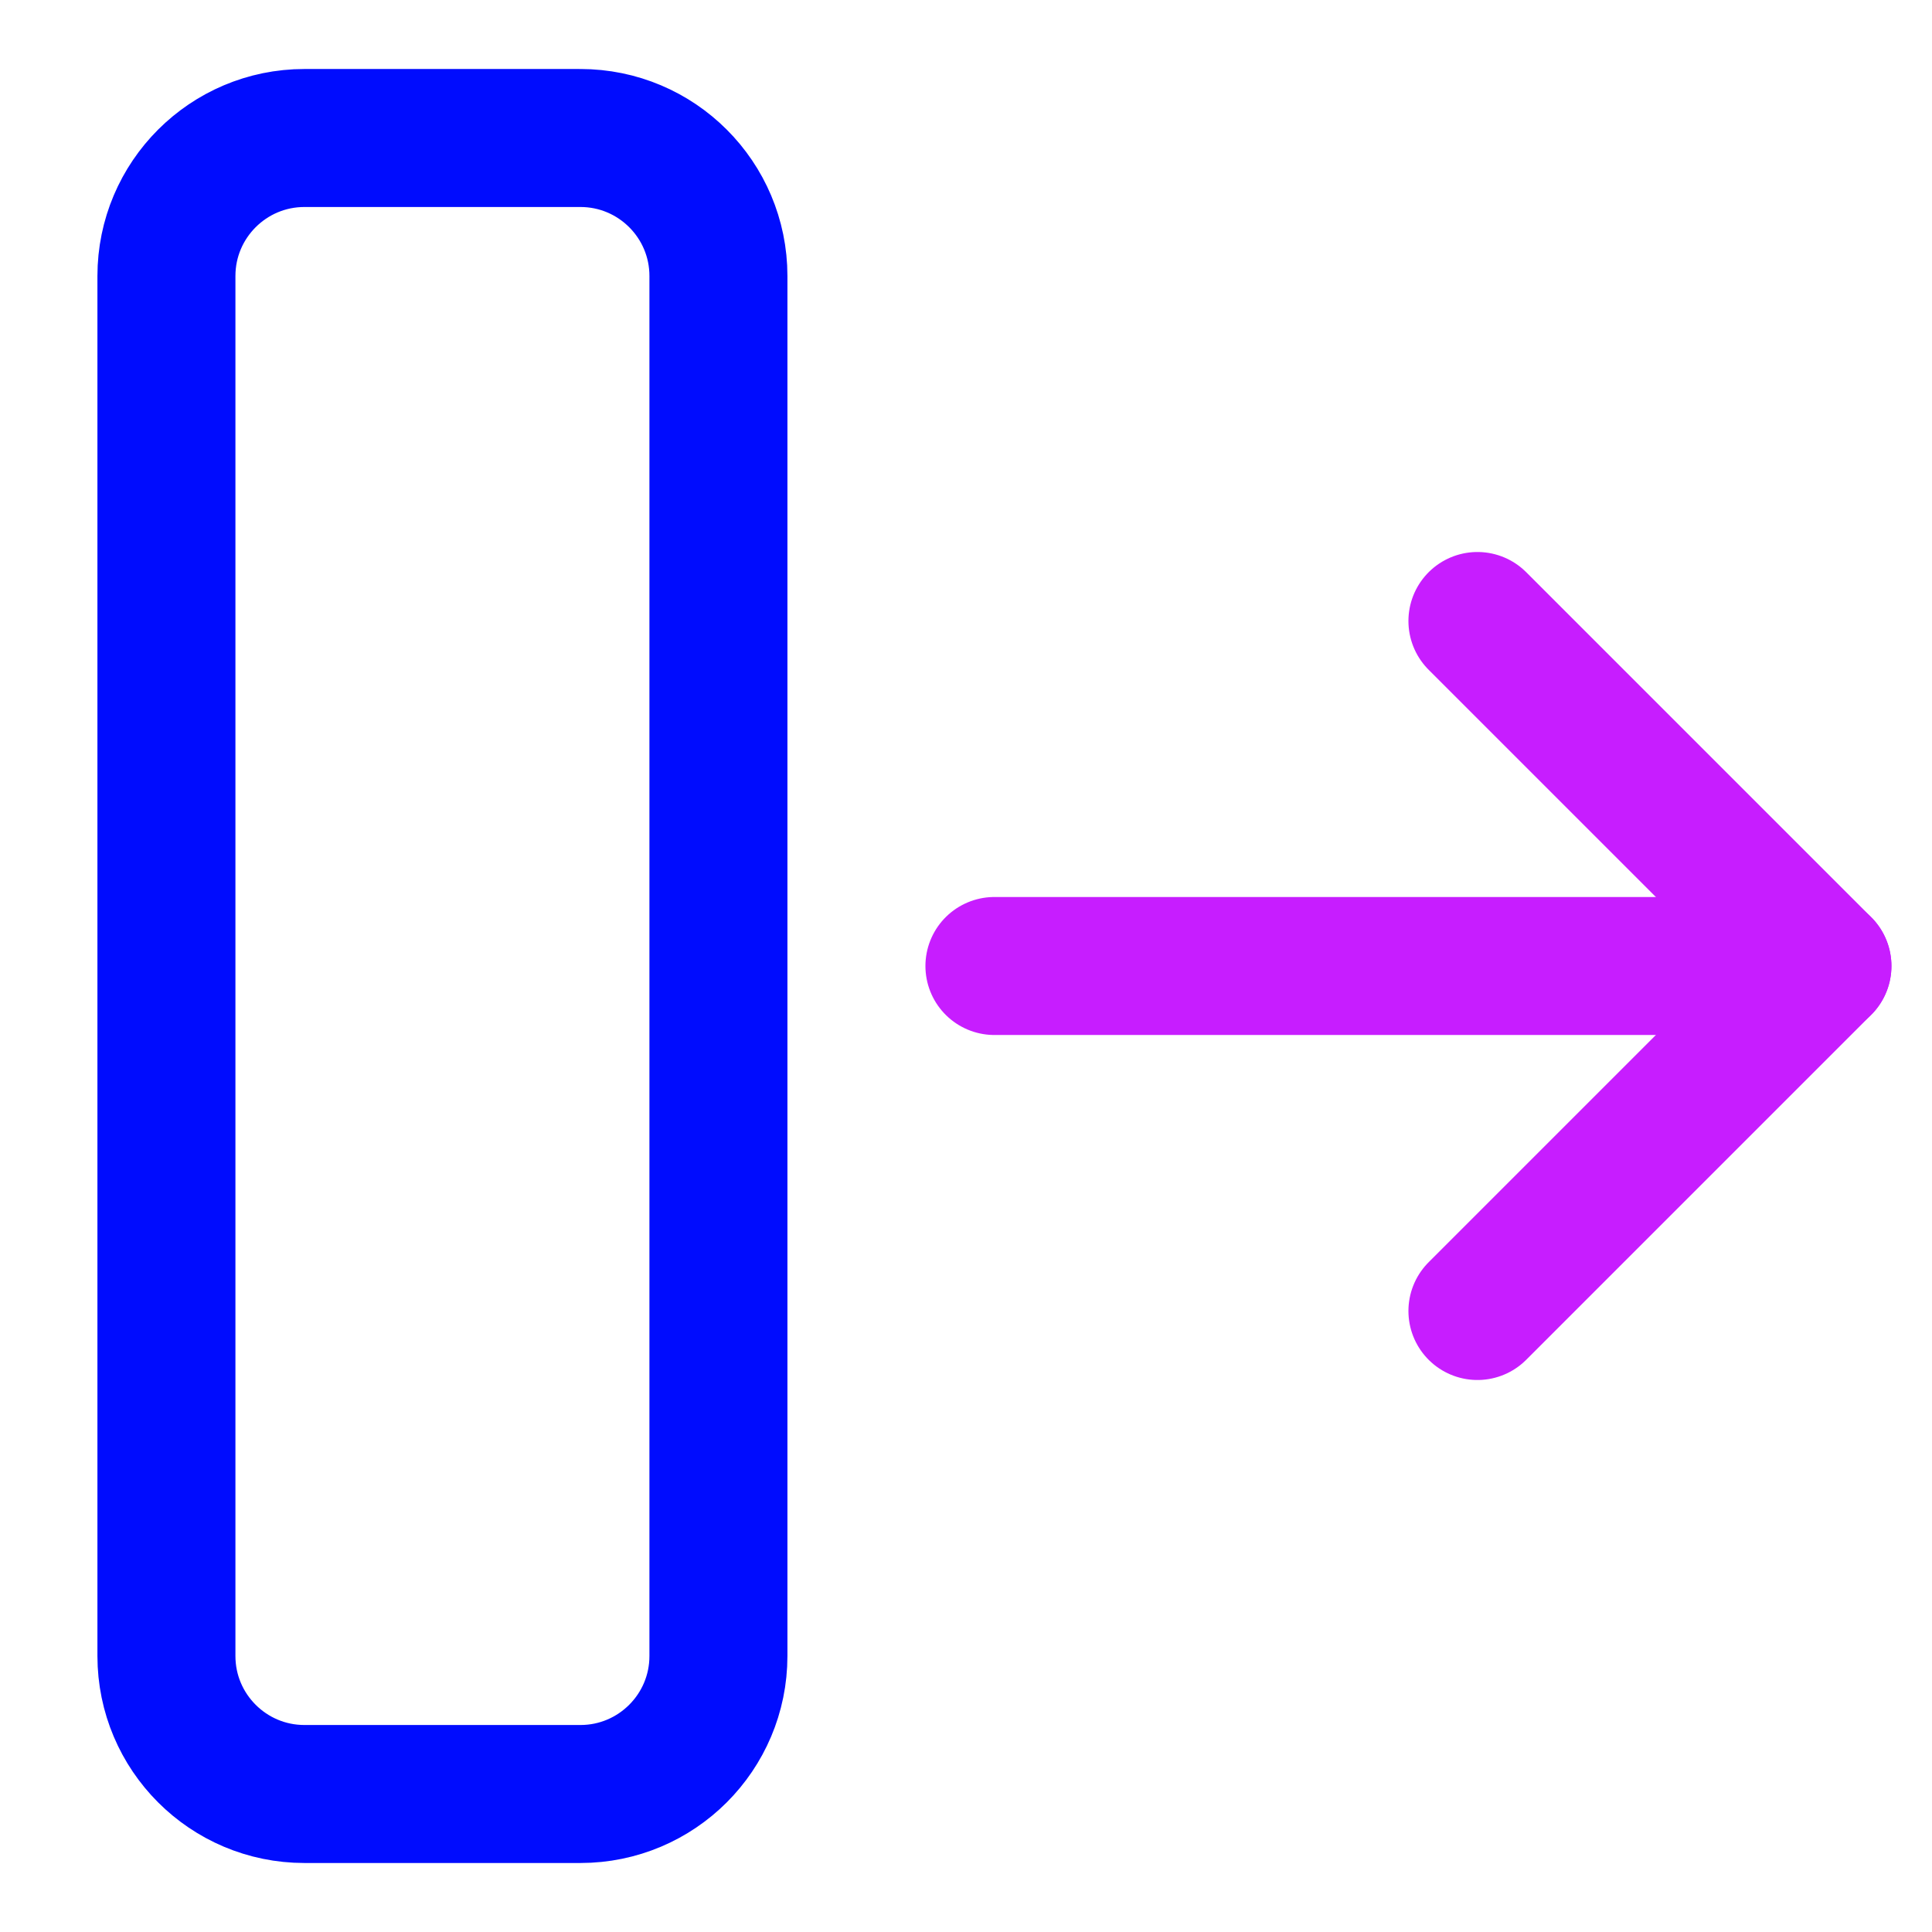
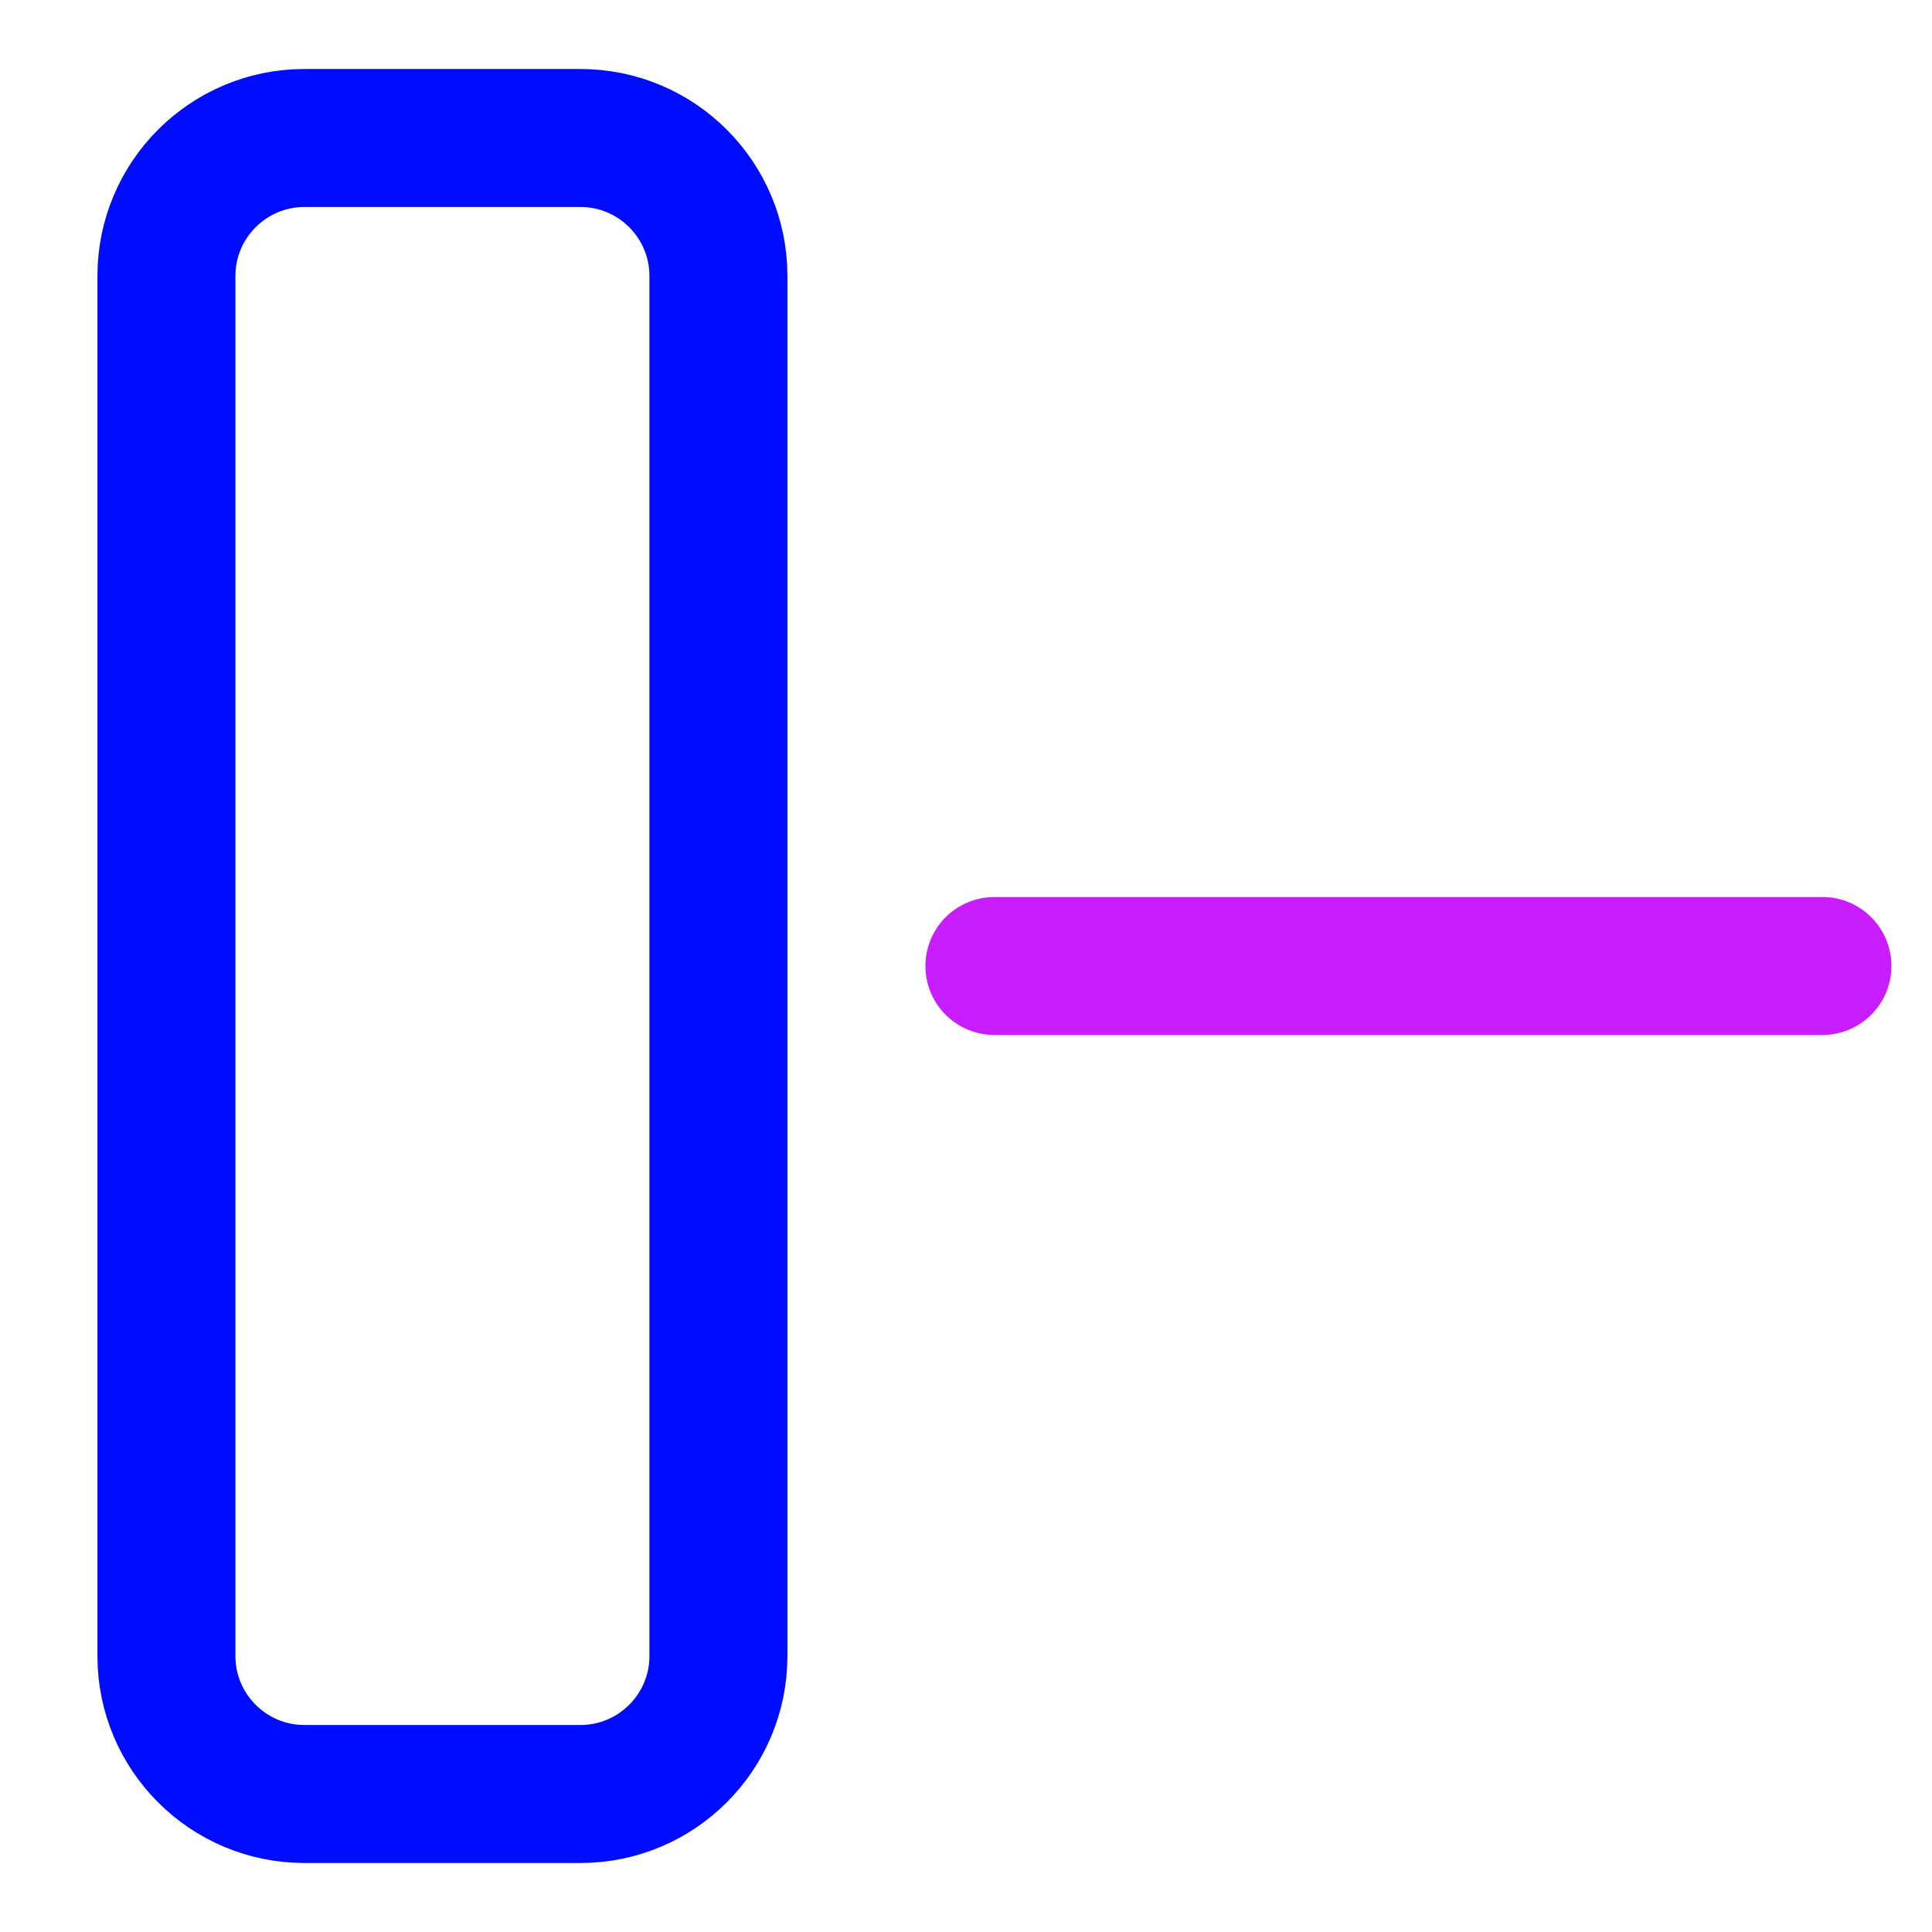
<svg xmlns="http://www.w3.org/2000/svg" fill="none" viewBox="0 0 14 14" id="Line-Arrow-Move-Right-2--Streamline-Core-Neon">
  <desc>
    Line Arrow Move Right 2 Streamline Icon: https://streamlinehq.com
  </desc>
  <g id="line-arrow-move-right-2--move-right-arrows">
    <path id="Vector" stroke="#c71dff" stroke-linecap="round" stroke-linejoin="round" d="M7.206 7h6" stroke-width="1" />
-     <path id="Vector 4420" stroke="#c71dff" stroke-linecap="round" stroke-linejoin="round" d="m10.706 4.5 2.5 2.5 -2.5 2.5" stroke-width="1" />
    <path id="Vector 4419" stroke="#000cfe" stroke-linecap="round" stroke-linejoin="round" d="M4.206 1h-2c-0.552 0 -1 0.448 -1 1v10c0 0.552 0.448 1 1 1h2c0.552 0 1 -0.448 1 -1V2c0 -0.552 -0.448 -1 -1 -1Z" stroke-width="1" />
  </g>
</svg>